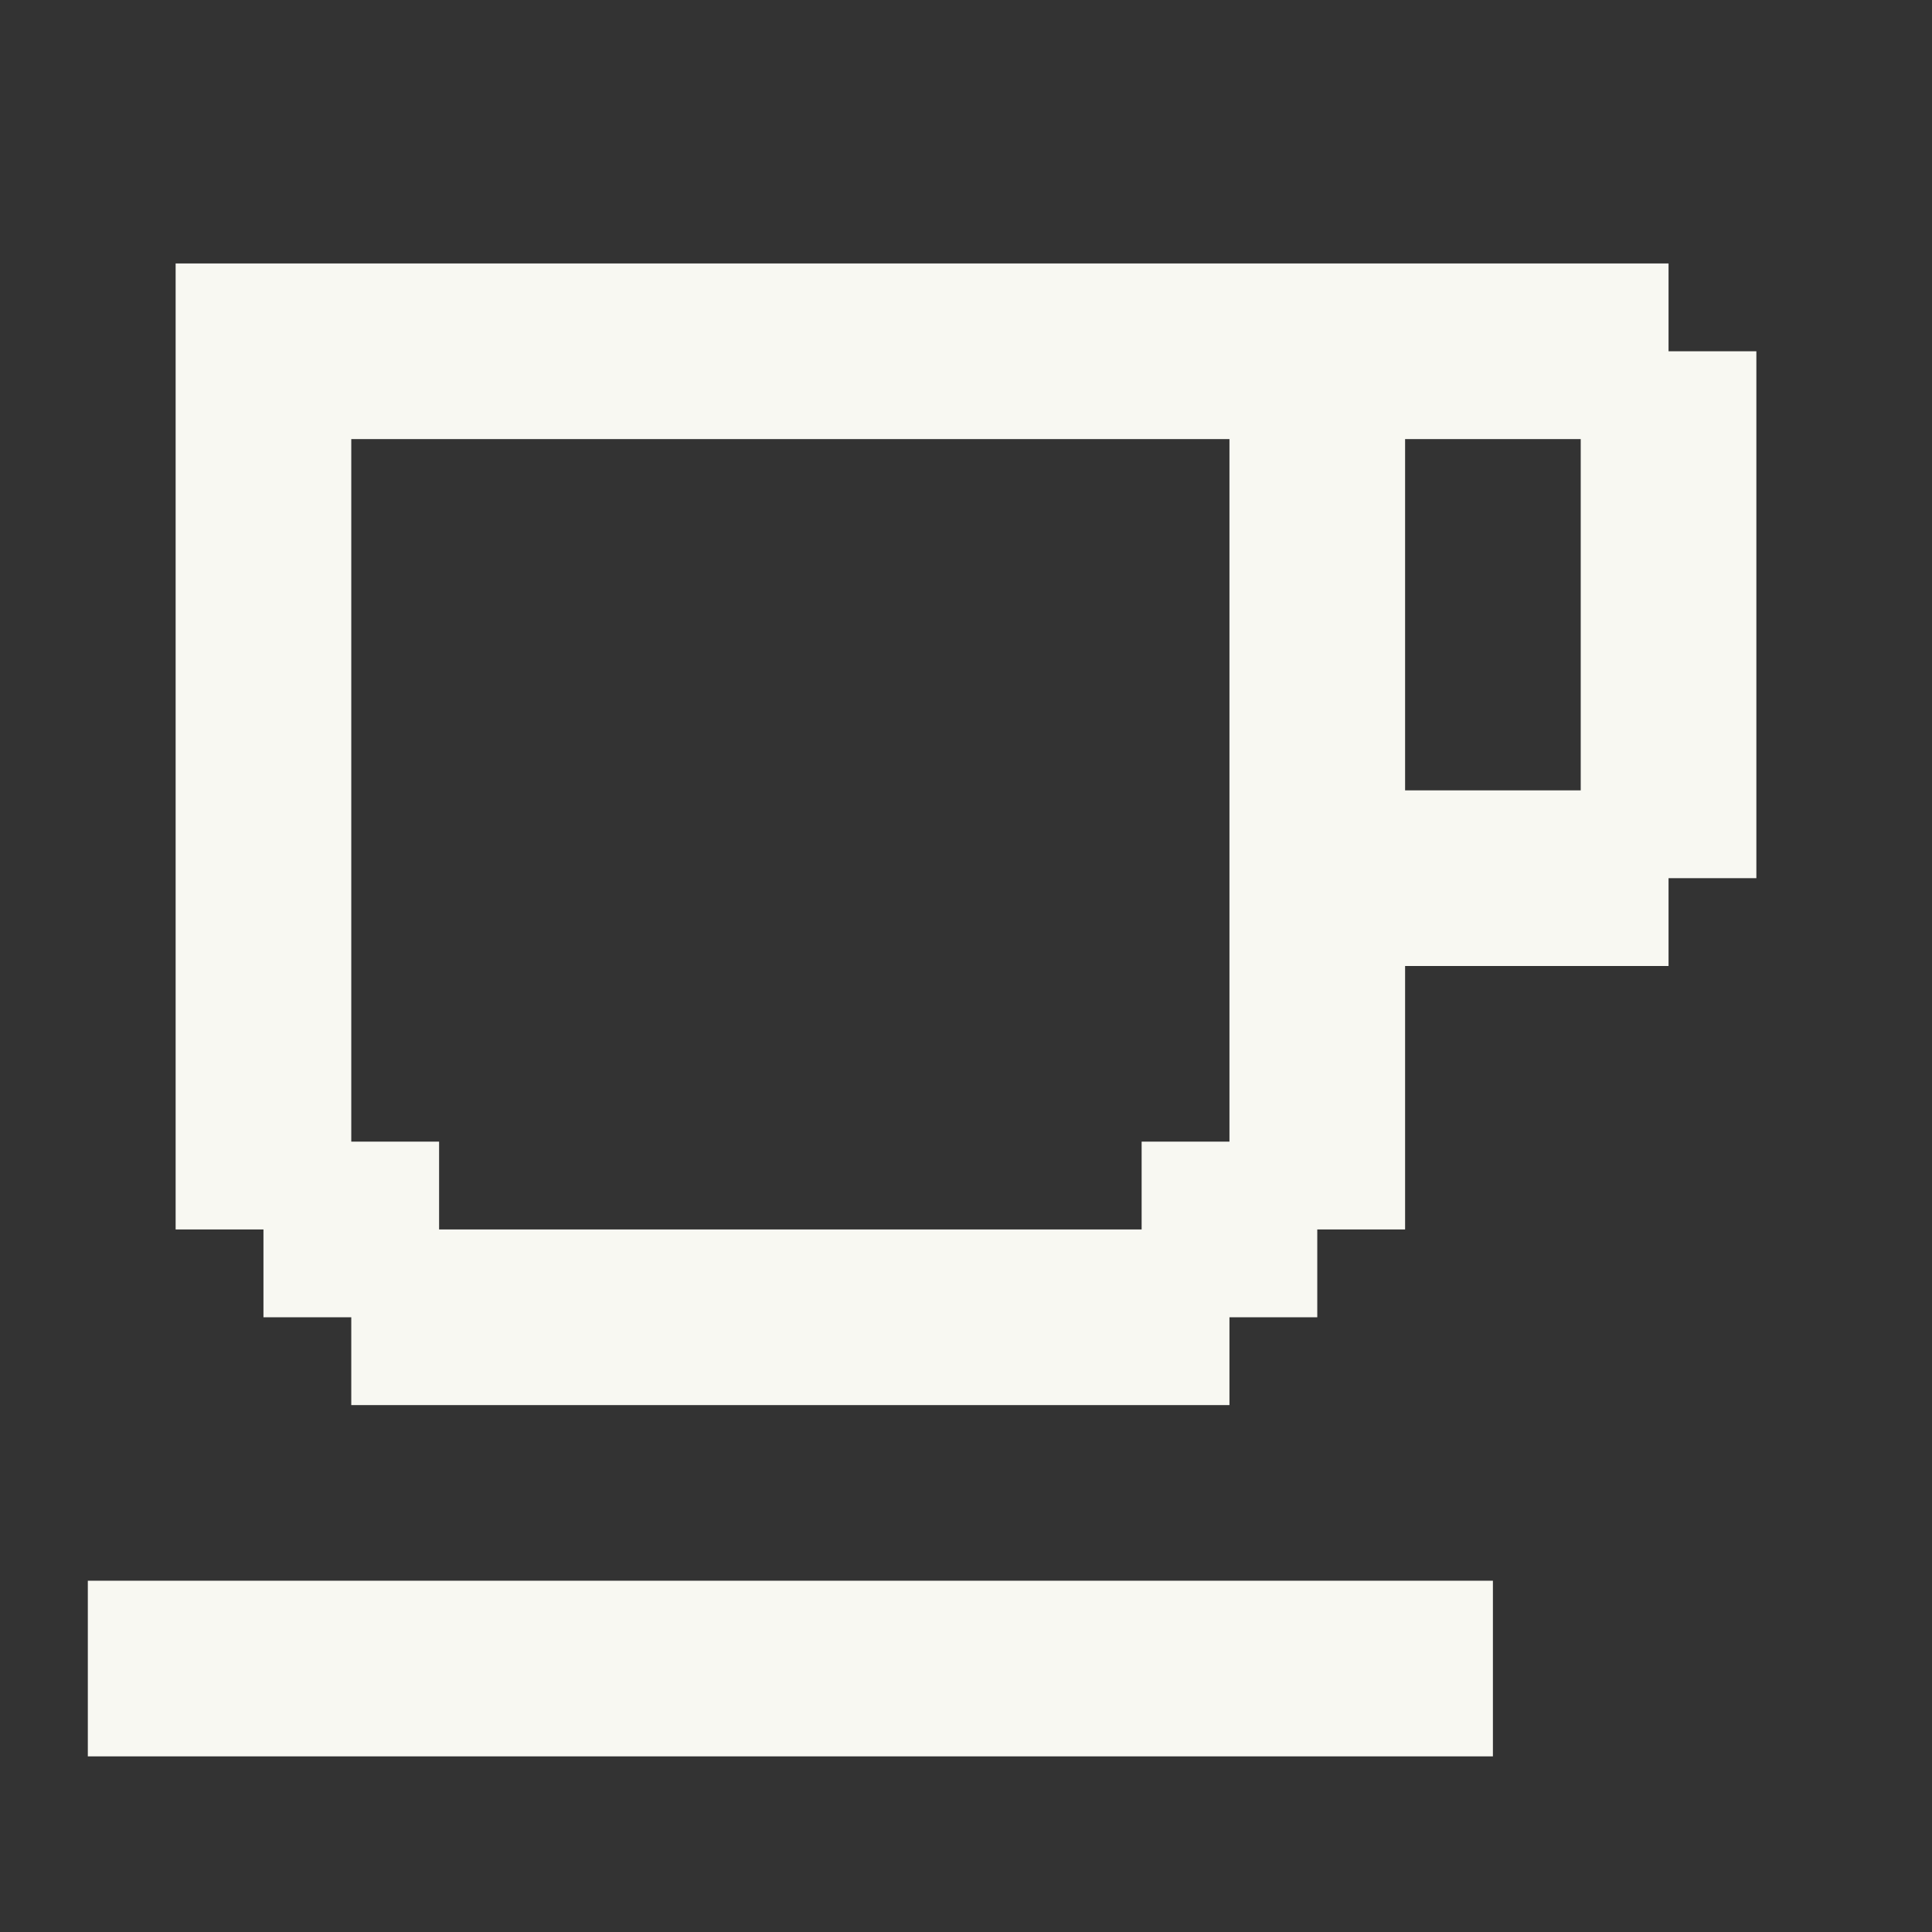
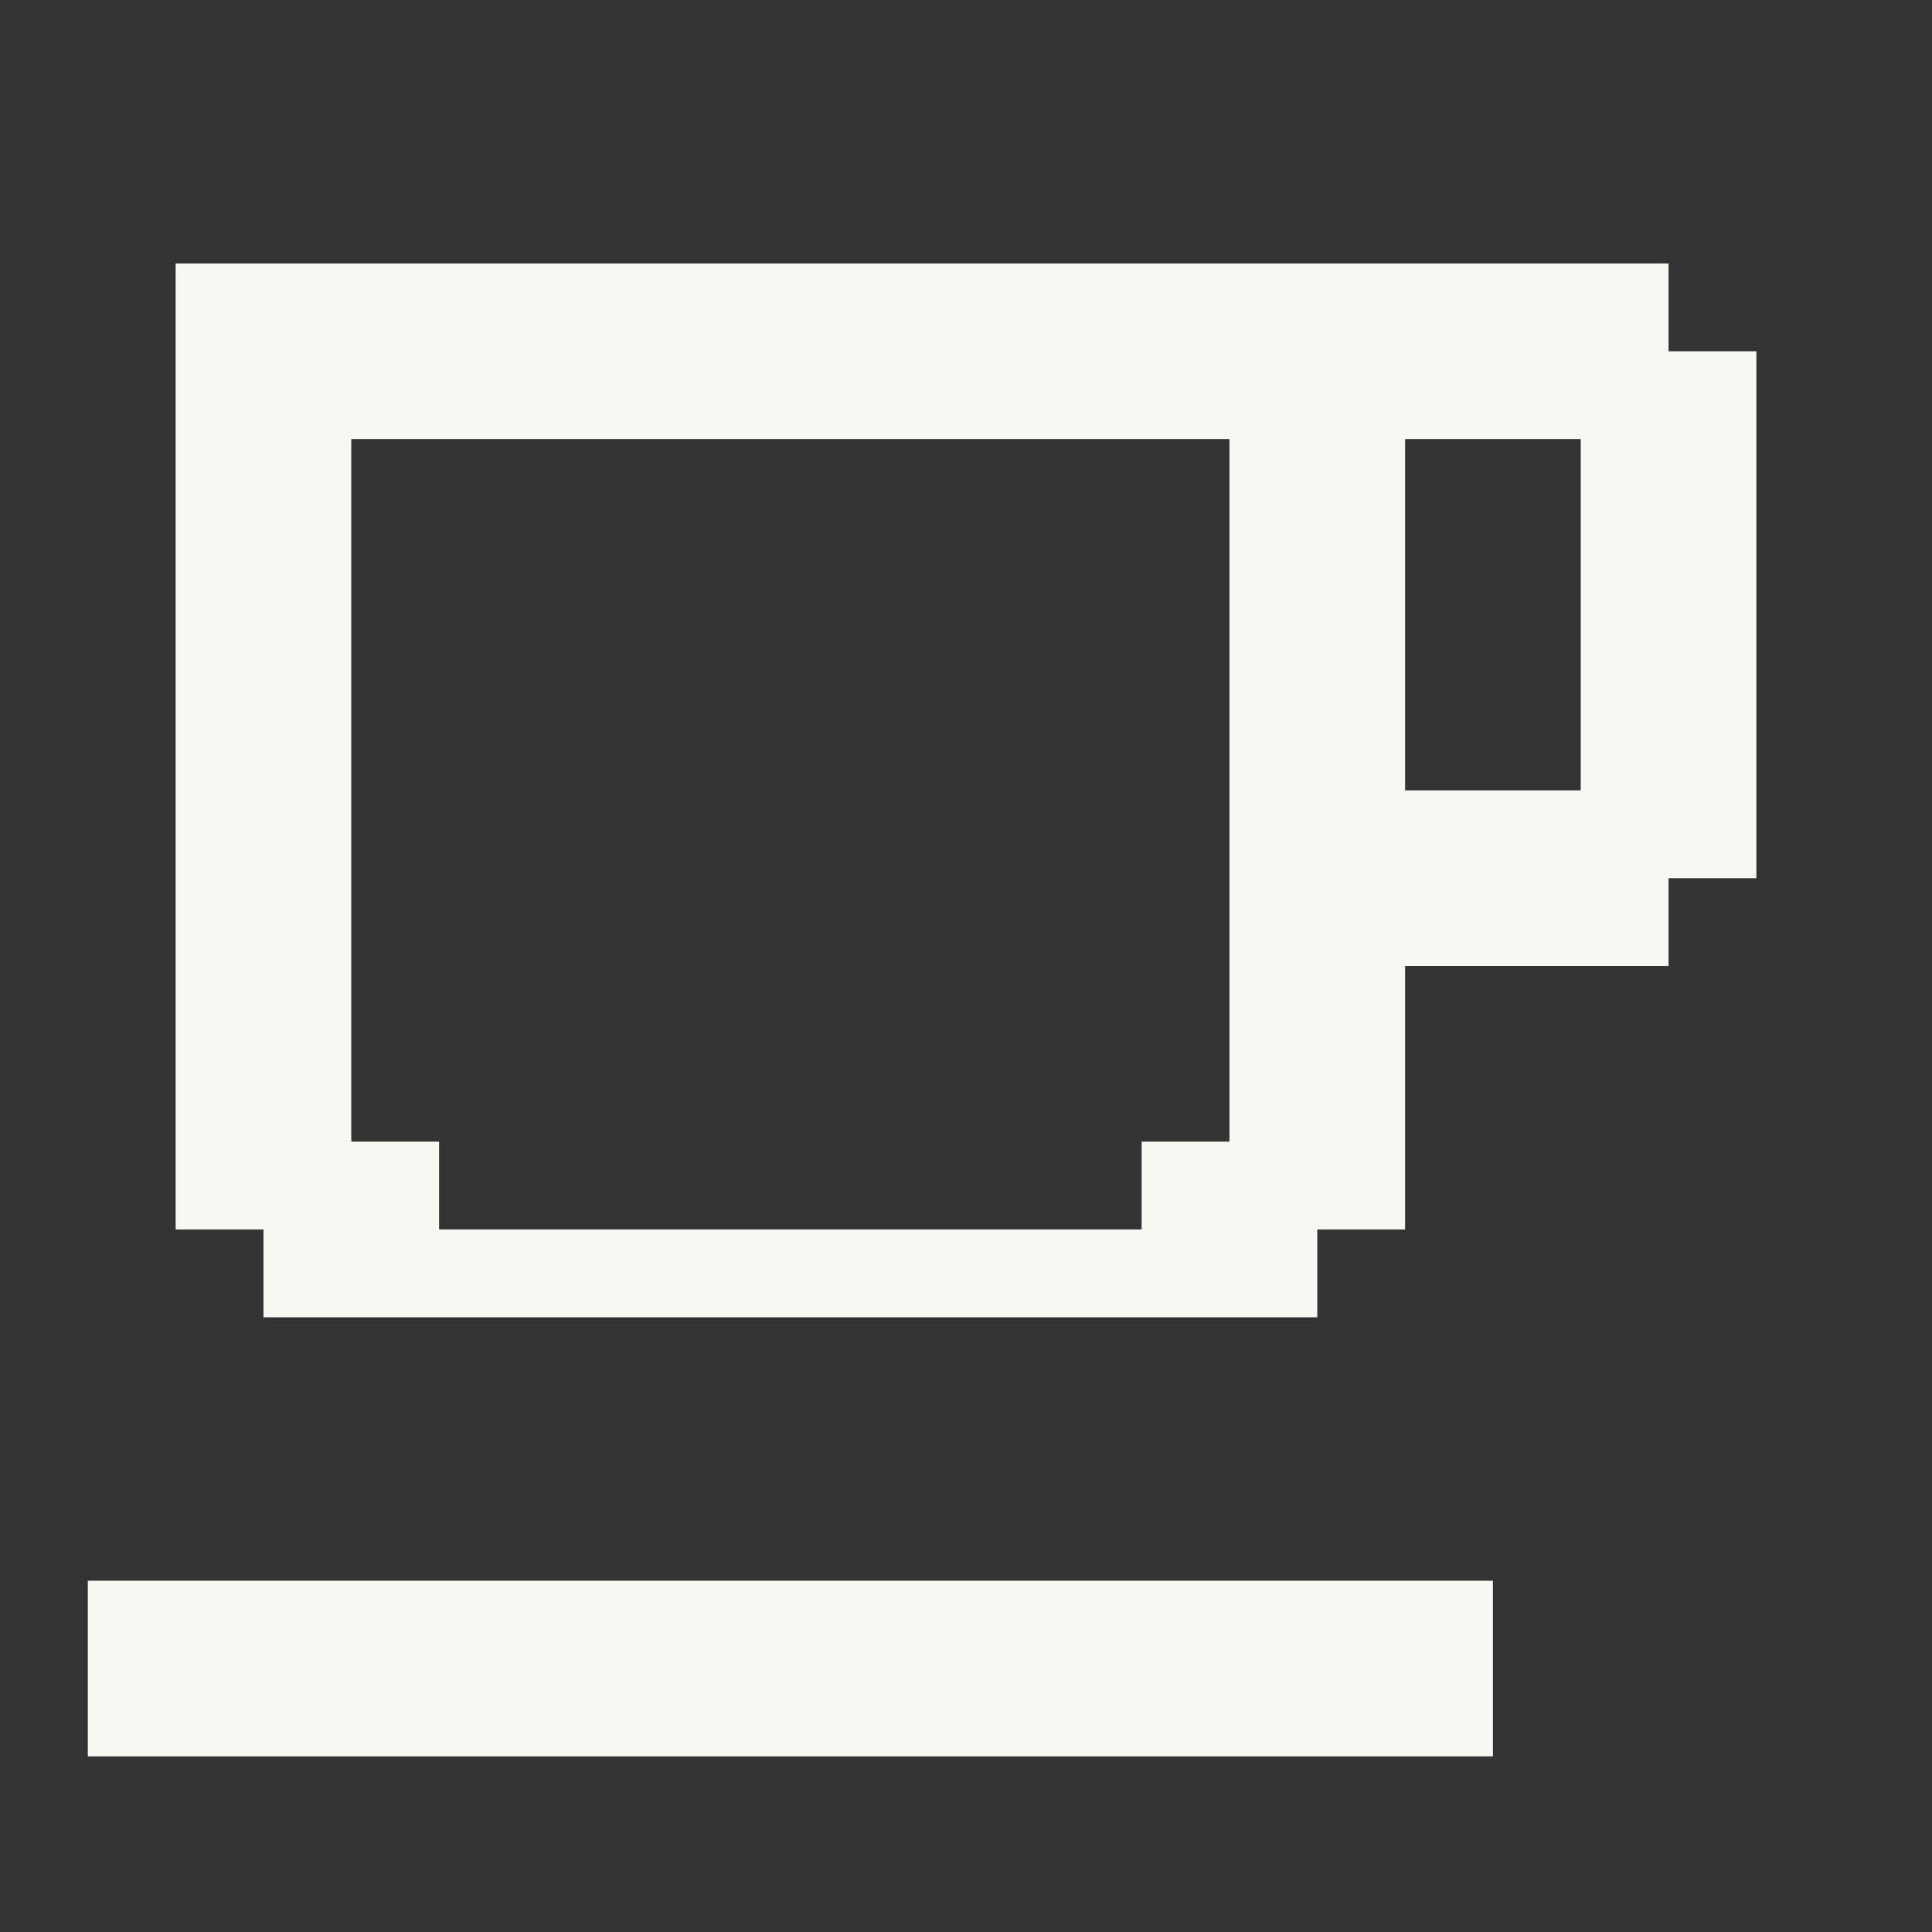
<svg xmlns="http://www.w3.org/2000/svg" fill="#f8f8f2" viewBox="0 0 22 22">
  <rect x="0" y="0" width="22" height="22" fill="#333333" stroke="none" />
-   <path d="M1 20V18H17V20H1M2 3H19V4H20V10H19V11H16V14H15V15H14V16H4V15H3V14H2V3M16 5V9H18V5H16M4 5V13H5V14H13V13H14V5H4Z" />
+   <path d="M1 20V18H17V20H1M2 3H19V4H20V10H19V11H16V14H15V15H14V16V15H3V14H2V3M16 5V9H18V5H16M4 5V13H5V14H13V13H14V5H4Z" />
</svg>